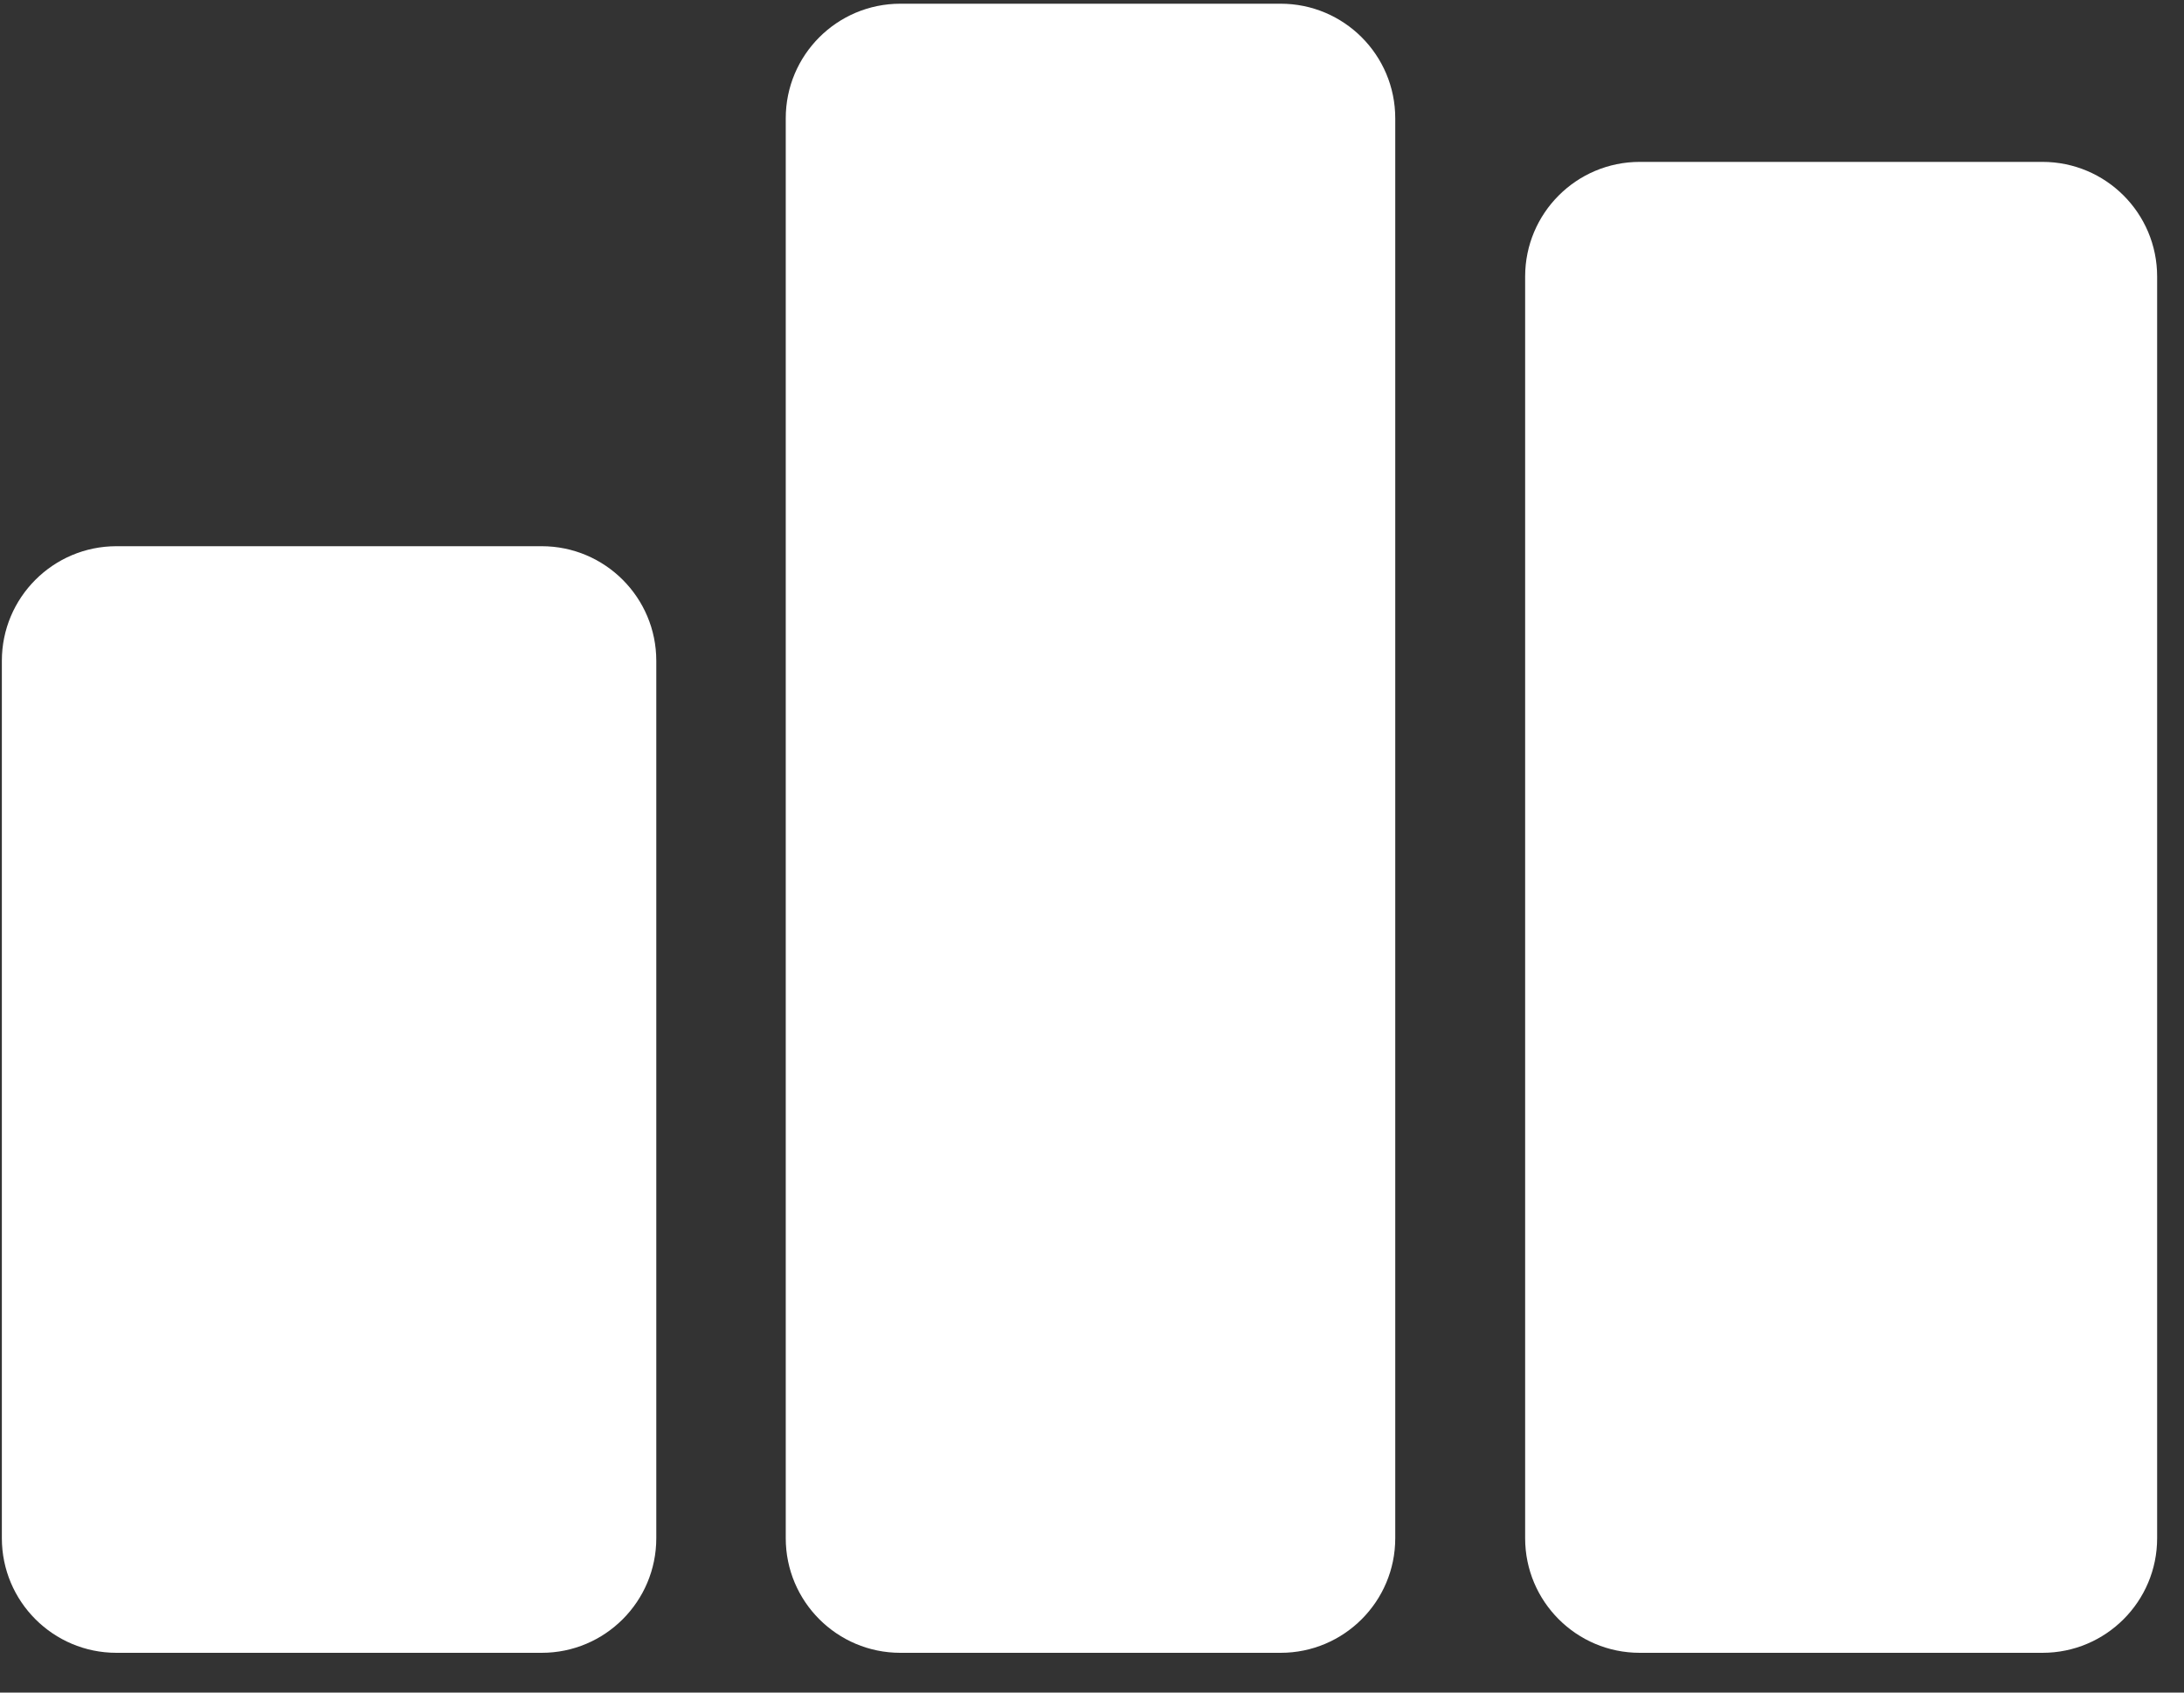
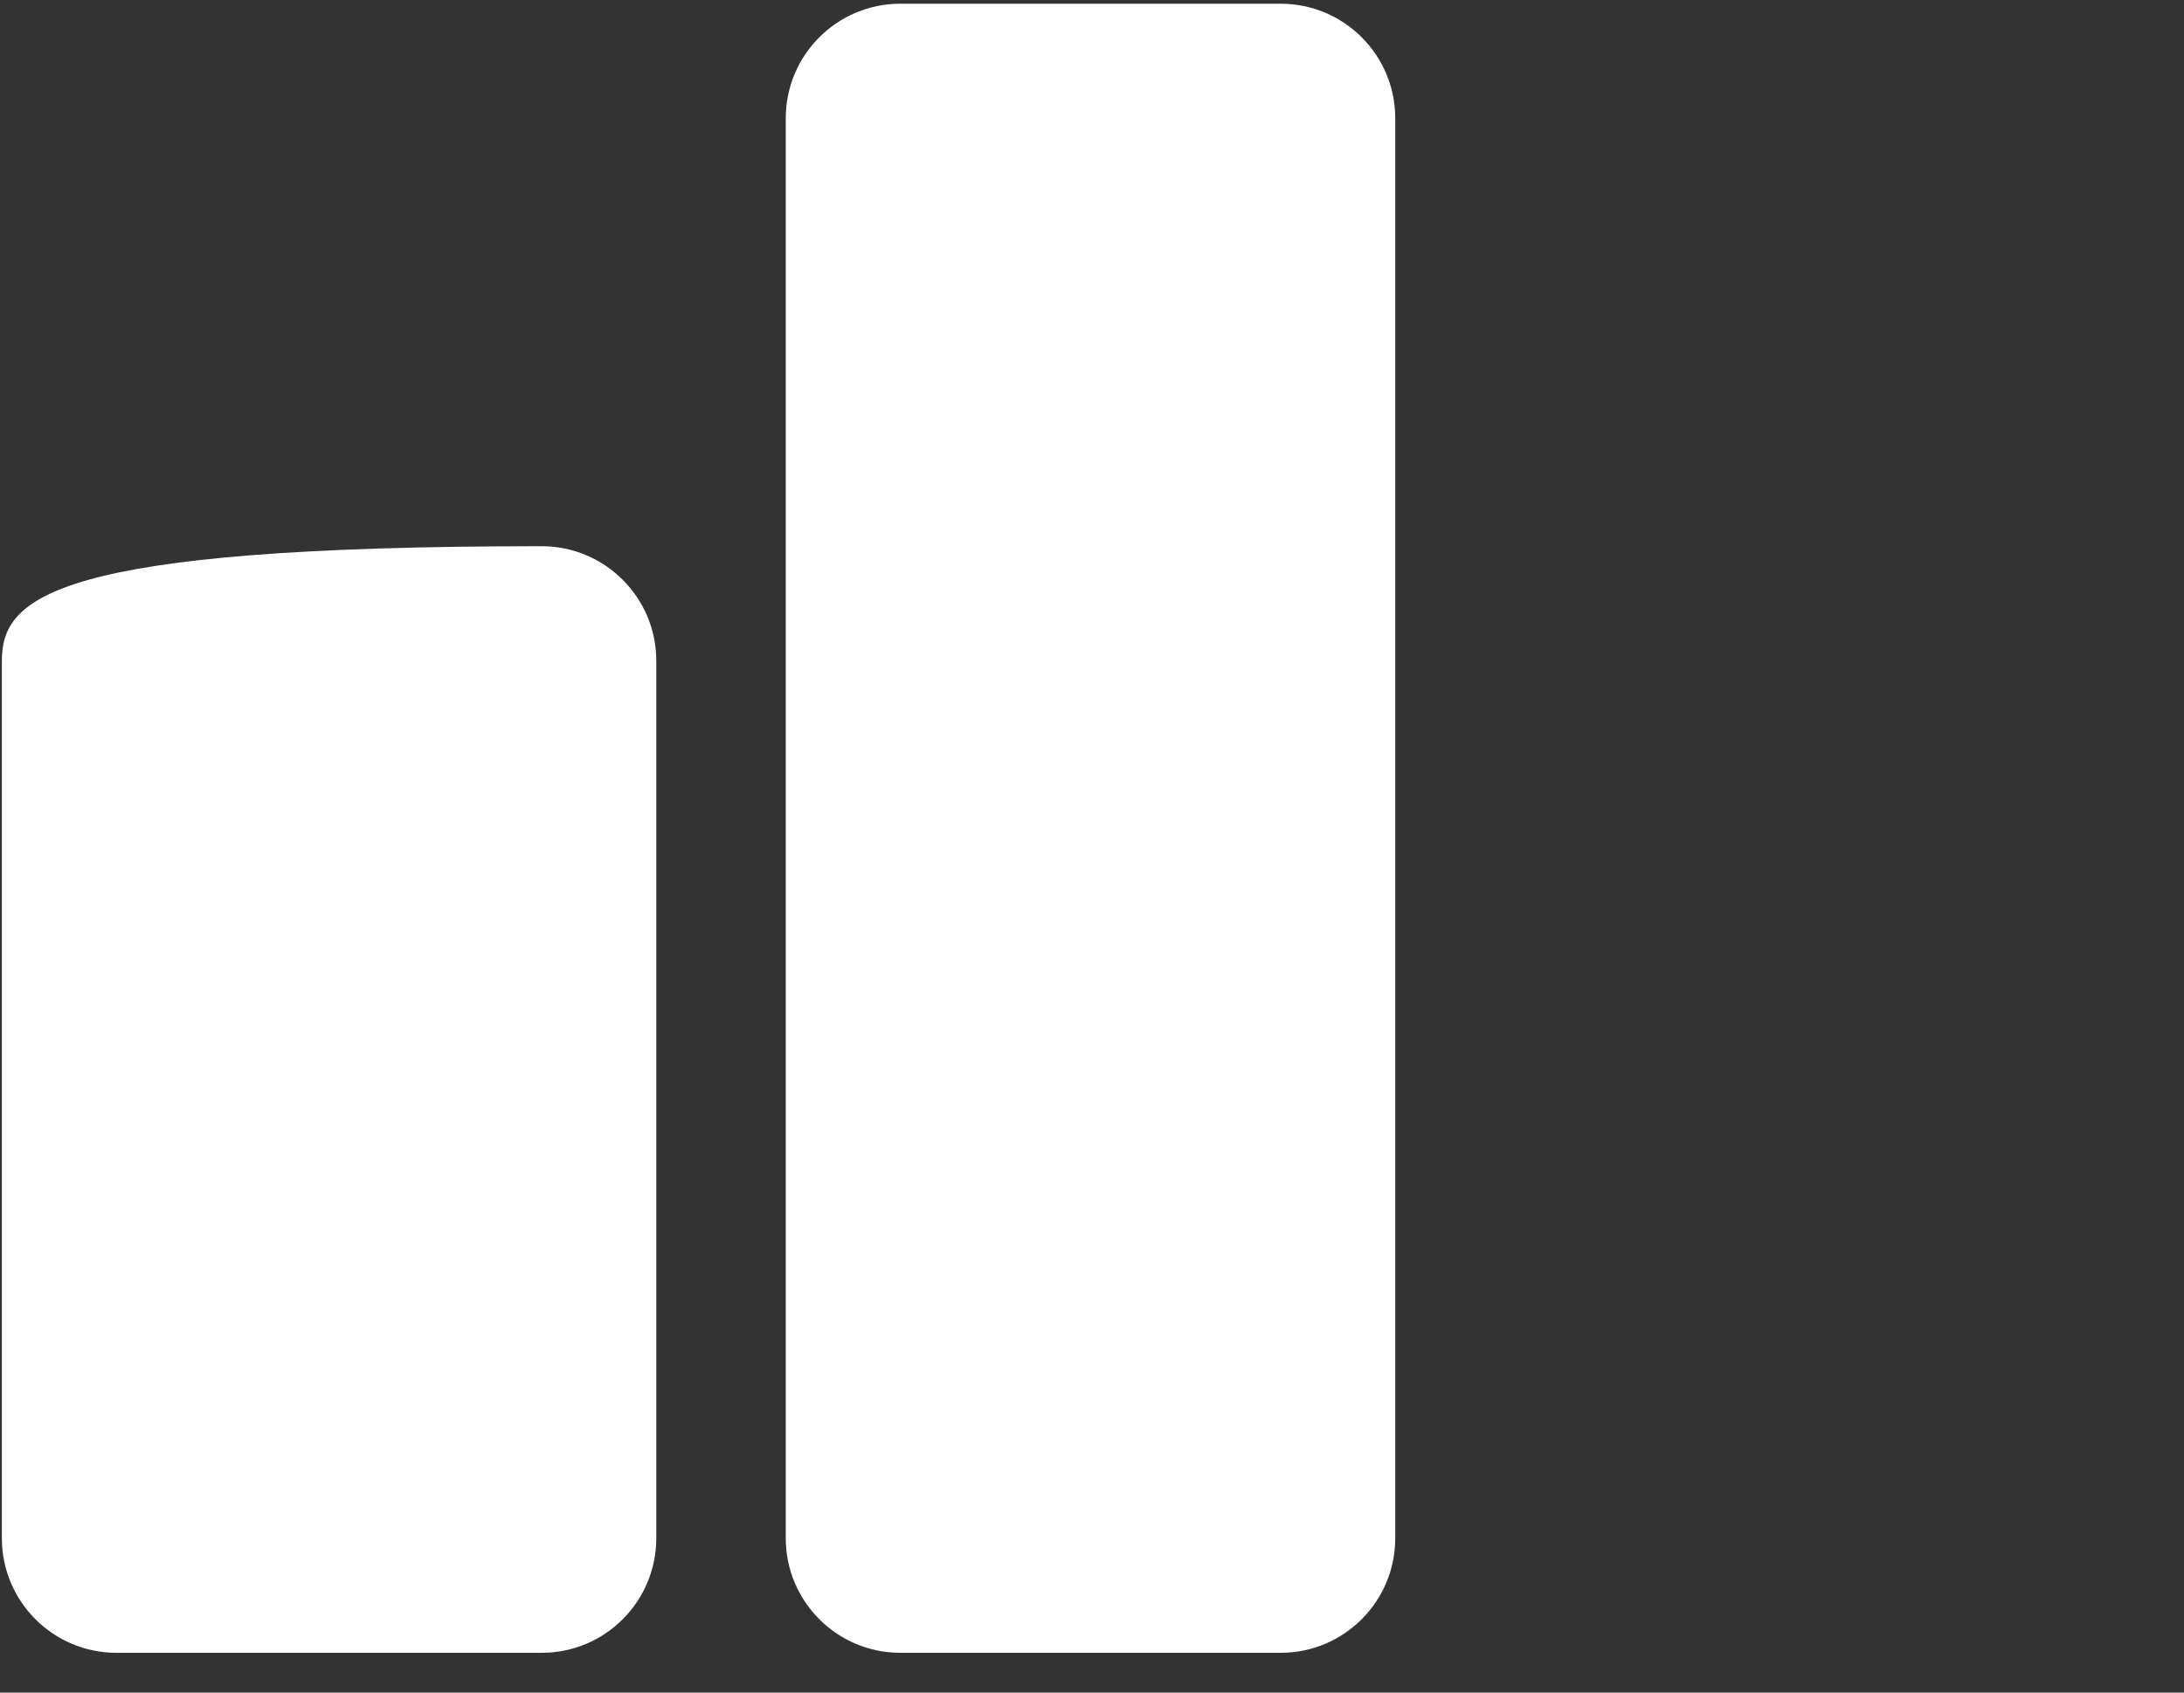
<svg xmlns="http://www.w3.org/2000/svg" width="40" height="31" viewBox="0 0 40 31" fill="none">
  <rect x="0" y="0" width="40" height="31" fill="#333333" stroke="none" />
-   <path d="M9.921 10.004H2.133C0.974 10.004 0.034 10.944 0.034 12.103V28.172C0.034 29.332 0.974 30.272 2.133 30.272H9.921C11.08 30.272 12.02 29.332 12.02 28.172V12.103C12.02 10.944 11.08 10.004 9.921 10.004Z" fill="white" />
-   <path d="M37.408 2.965H30.032C28.873 2.965 27.933 3.905 27.933 5.065V28.173C27.933 29.332 28.873 30.272 30.032 30.272H37.408C38.568 30.272 39.508 29.332 39.508 28.173V5.065C39.508 3.905 38.568 2.965 37.408 2.965Z" fill="white" />
+   <path d="M9.921 10.004C0.974 10.004 0.034 10.944 0.034 12.103V28.172C0.034 29.332 0.974 30.272 2.133 30.272H9.921C11.08 30.272 12.02 29.332 12.02 28.172V12.103C12.02 10.944 11.08 10.004 9.921 10.004Z" fill="white" />
  <path d="M23.455 0.068H16.49C15.331 0.068 14.391 1.007 14.391 2.167V28.173C14.391 29.332 15.331 30.272 16.49 30.272H23.455C24.614 30.272 25.554 29.332 25.554 28.173V2.167C25.554 1.007 24.614 0.068 23.455 0.068Z" fill="white" />
</svg>